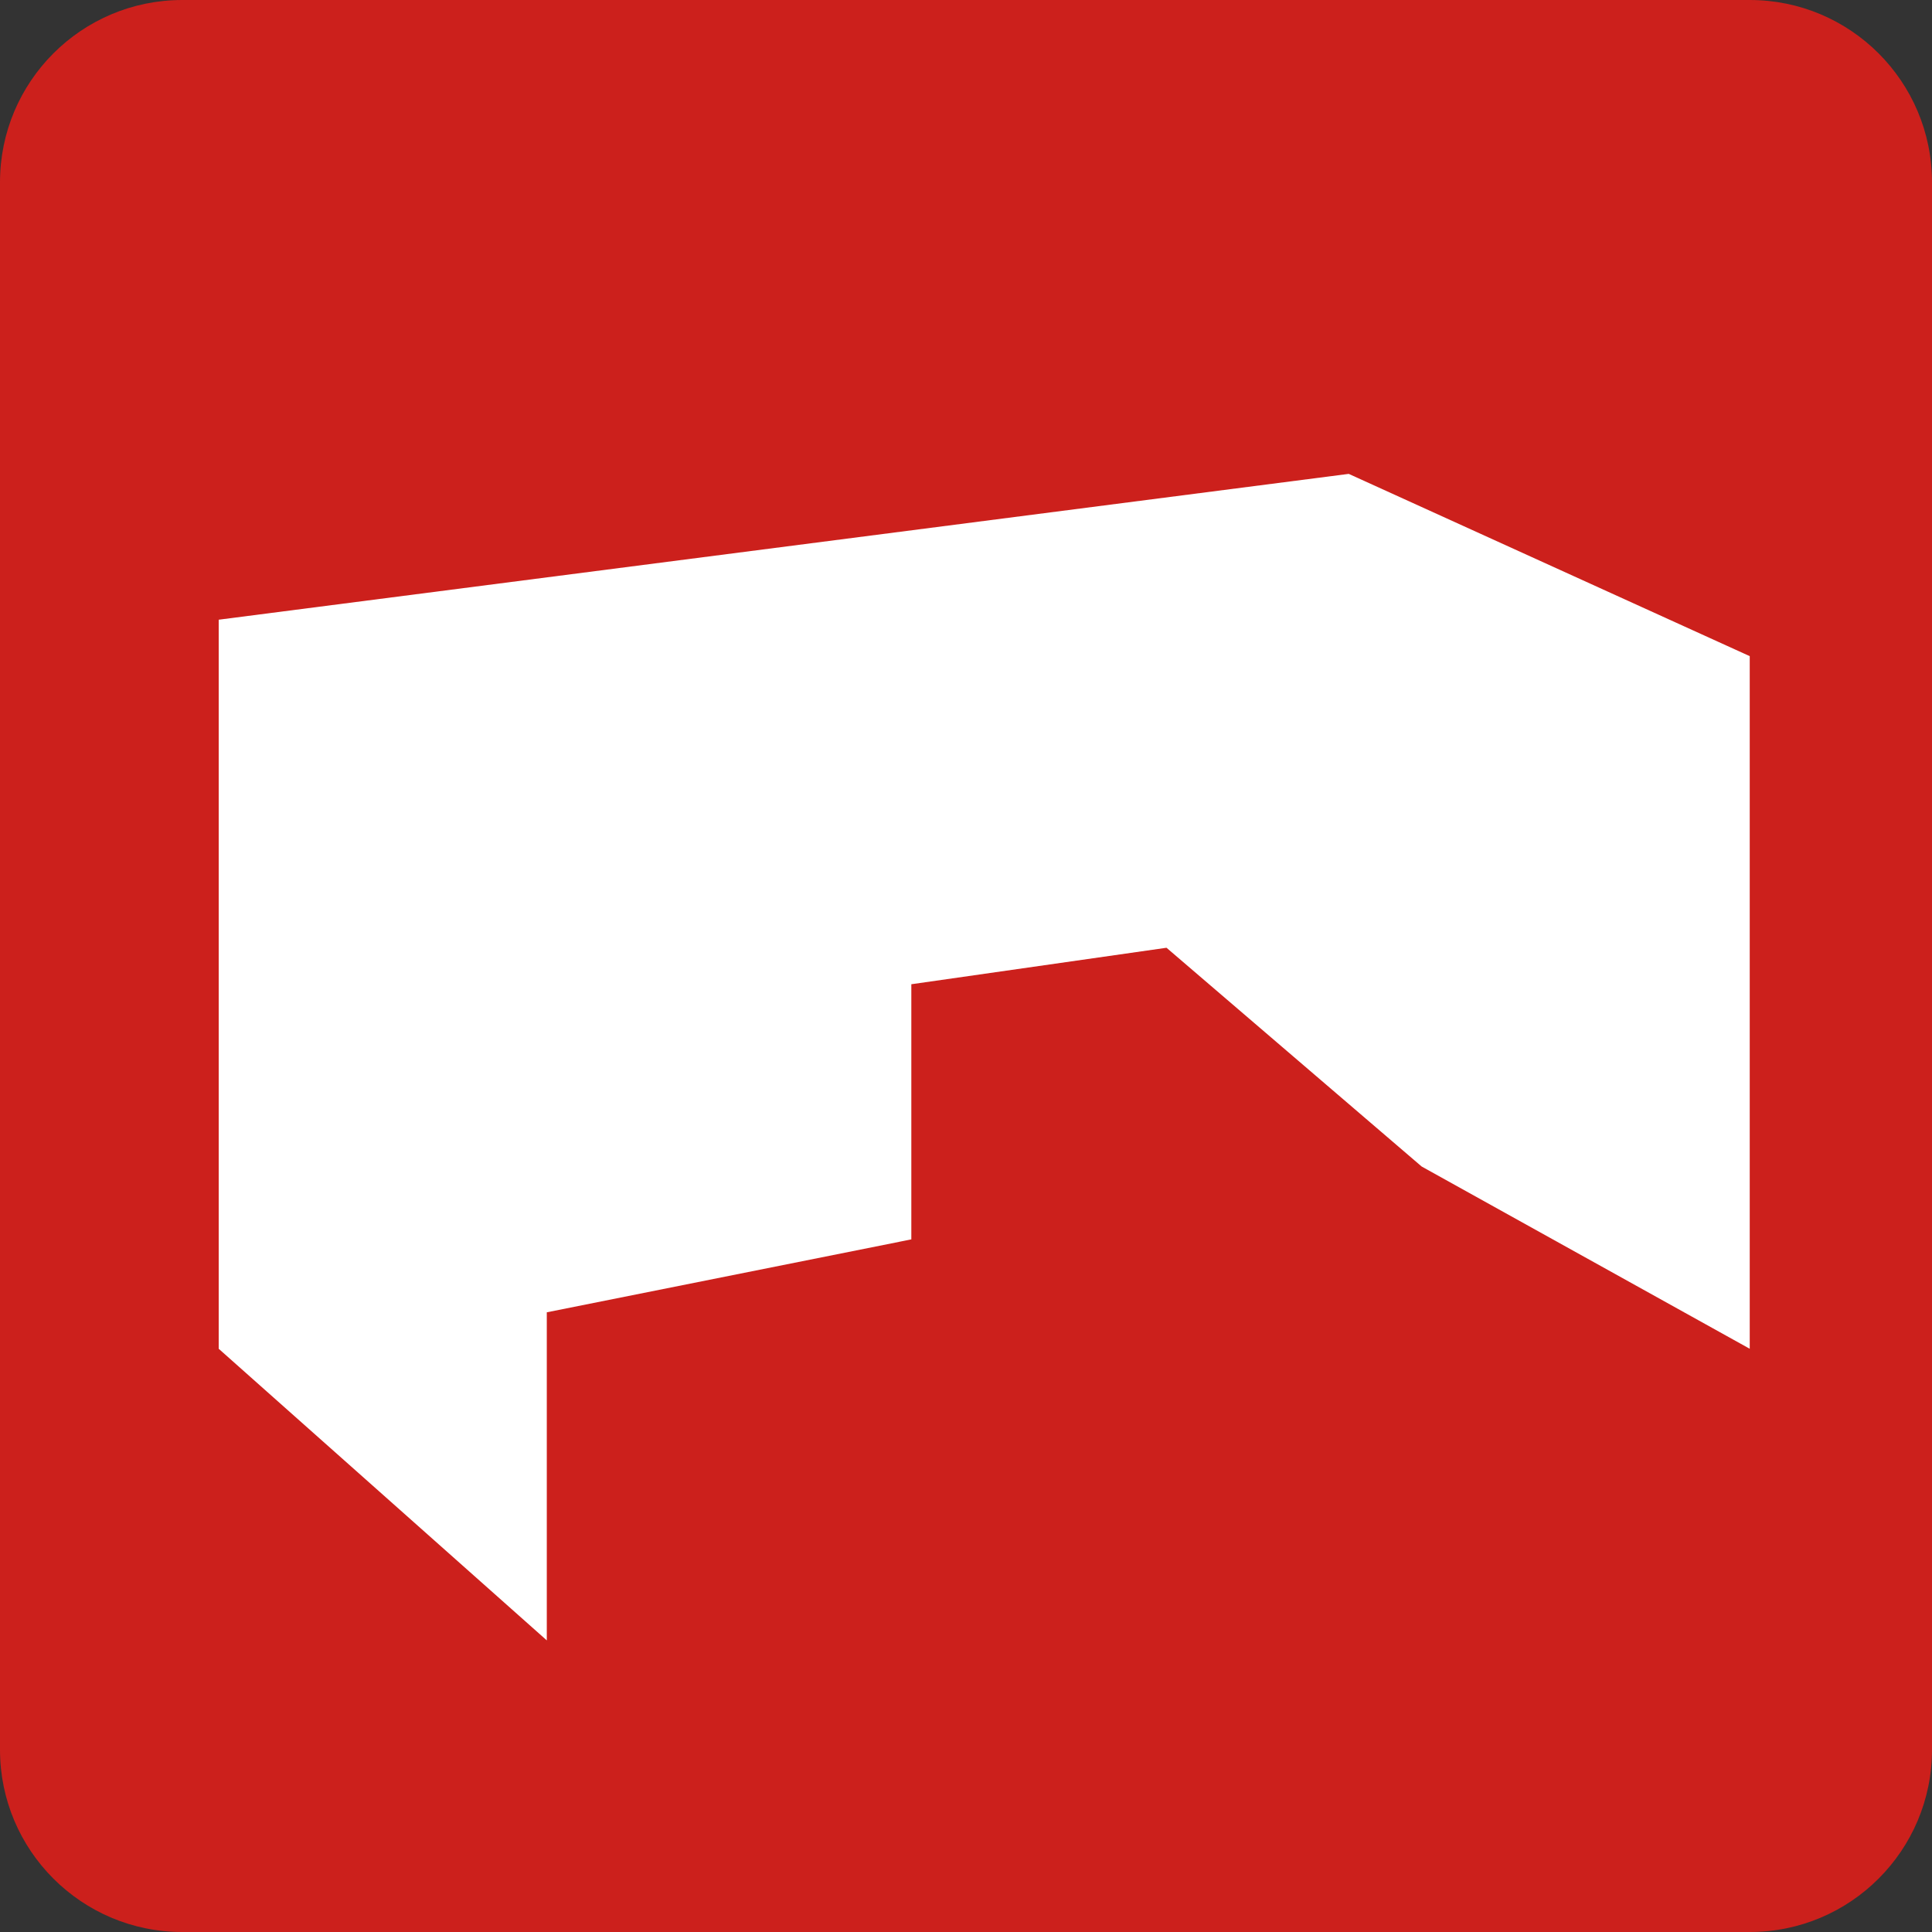
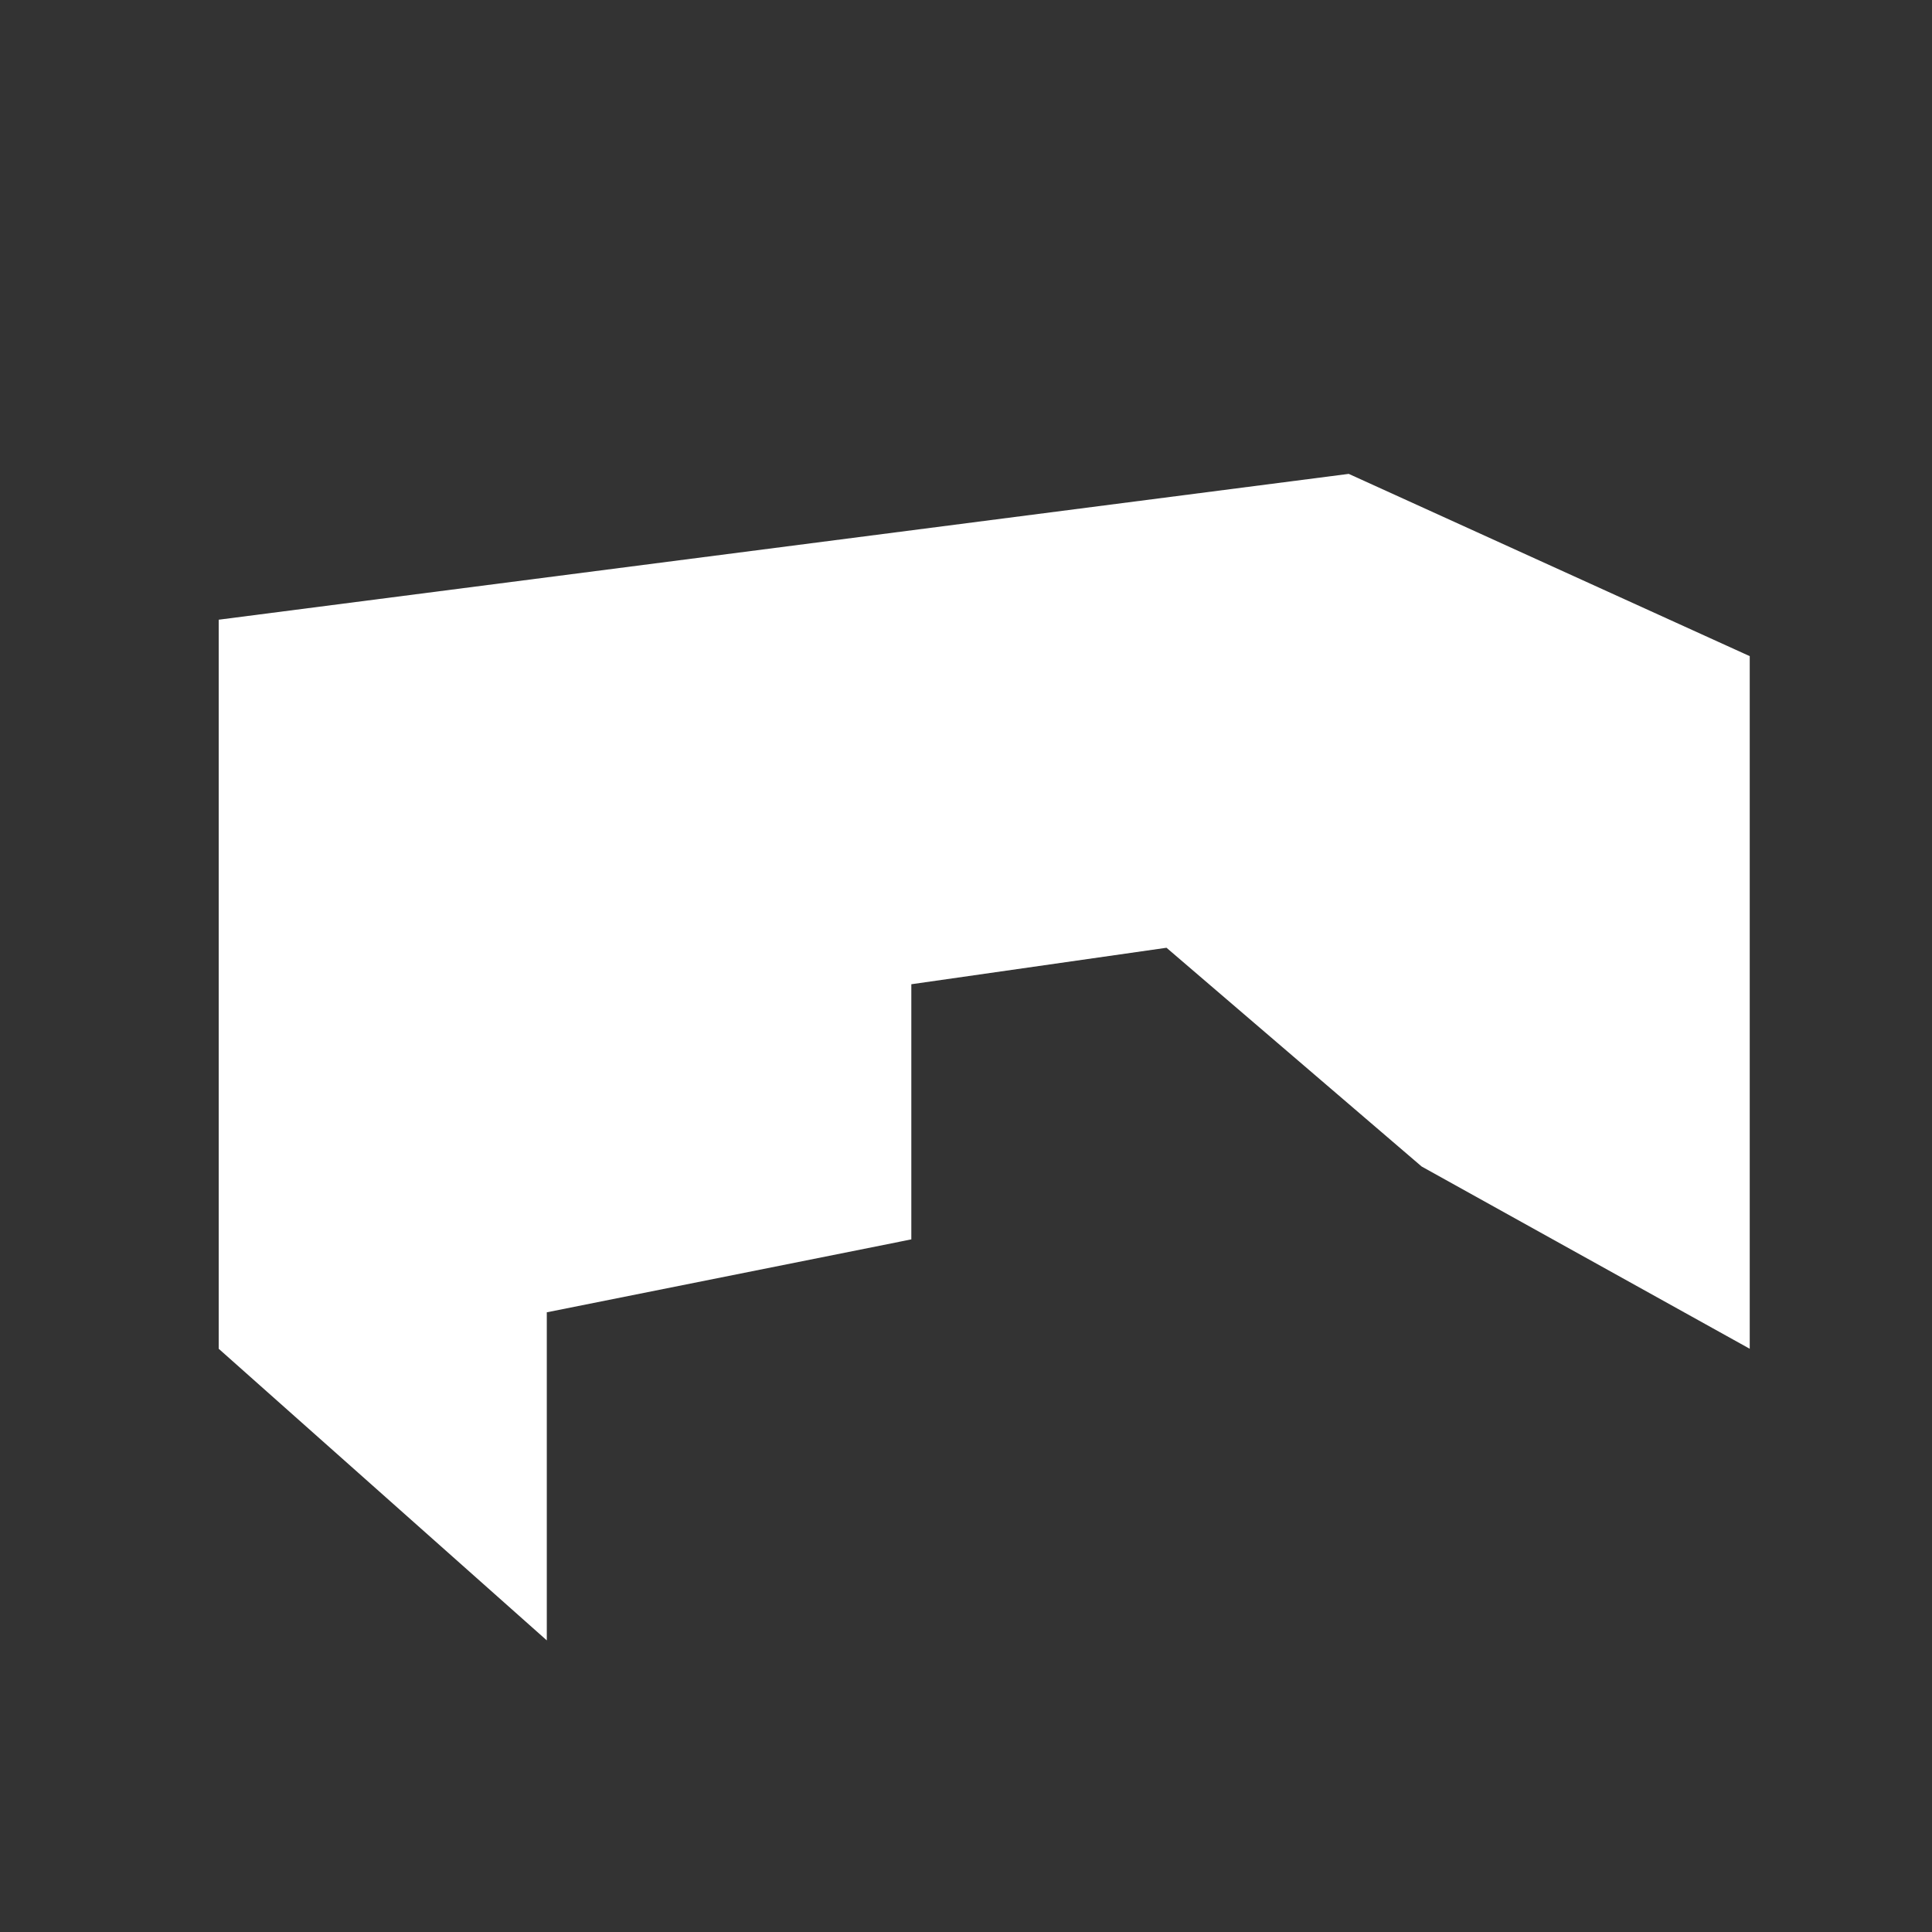
<svg xmlns="http://www.w3.org/2000/svg" width="50" height="50" viewBox="0 0 50 50" fill="none">
  <rect x="0" y="0" width="50" height="50" fill="#333333" stroke="none" />
-   <path d="M45.283 0H4.717C2.112 0 0 2.112 0 4.717V45.283C0 47.888 2.112 50 4.717 50H45.283C47.888 50 50 47.888 50 45.283V4.717C50 2.112 47.888 0 45.283 0Z" fill="#CC201C" />
  <path fill-rule="evenodd" clip-rule="evenodd" d="M5.66 16.038V34.906L14.151 42.453V33.962L23.585 32.075V25.472L30.189 24.528L36.792 30.189L45.283 34.906V16.981L34.905 12.264L5.66 16.038Z" fill="white" />
</svg>